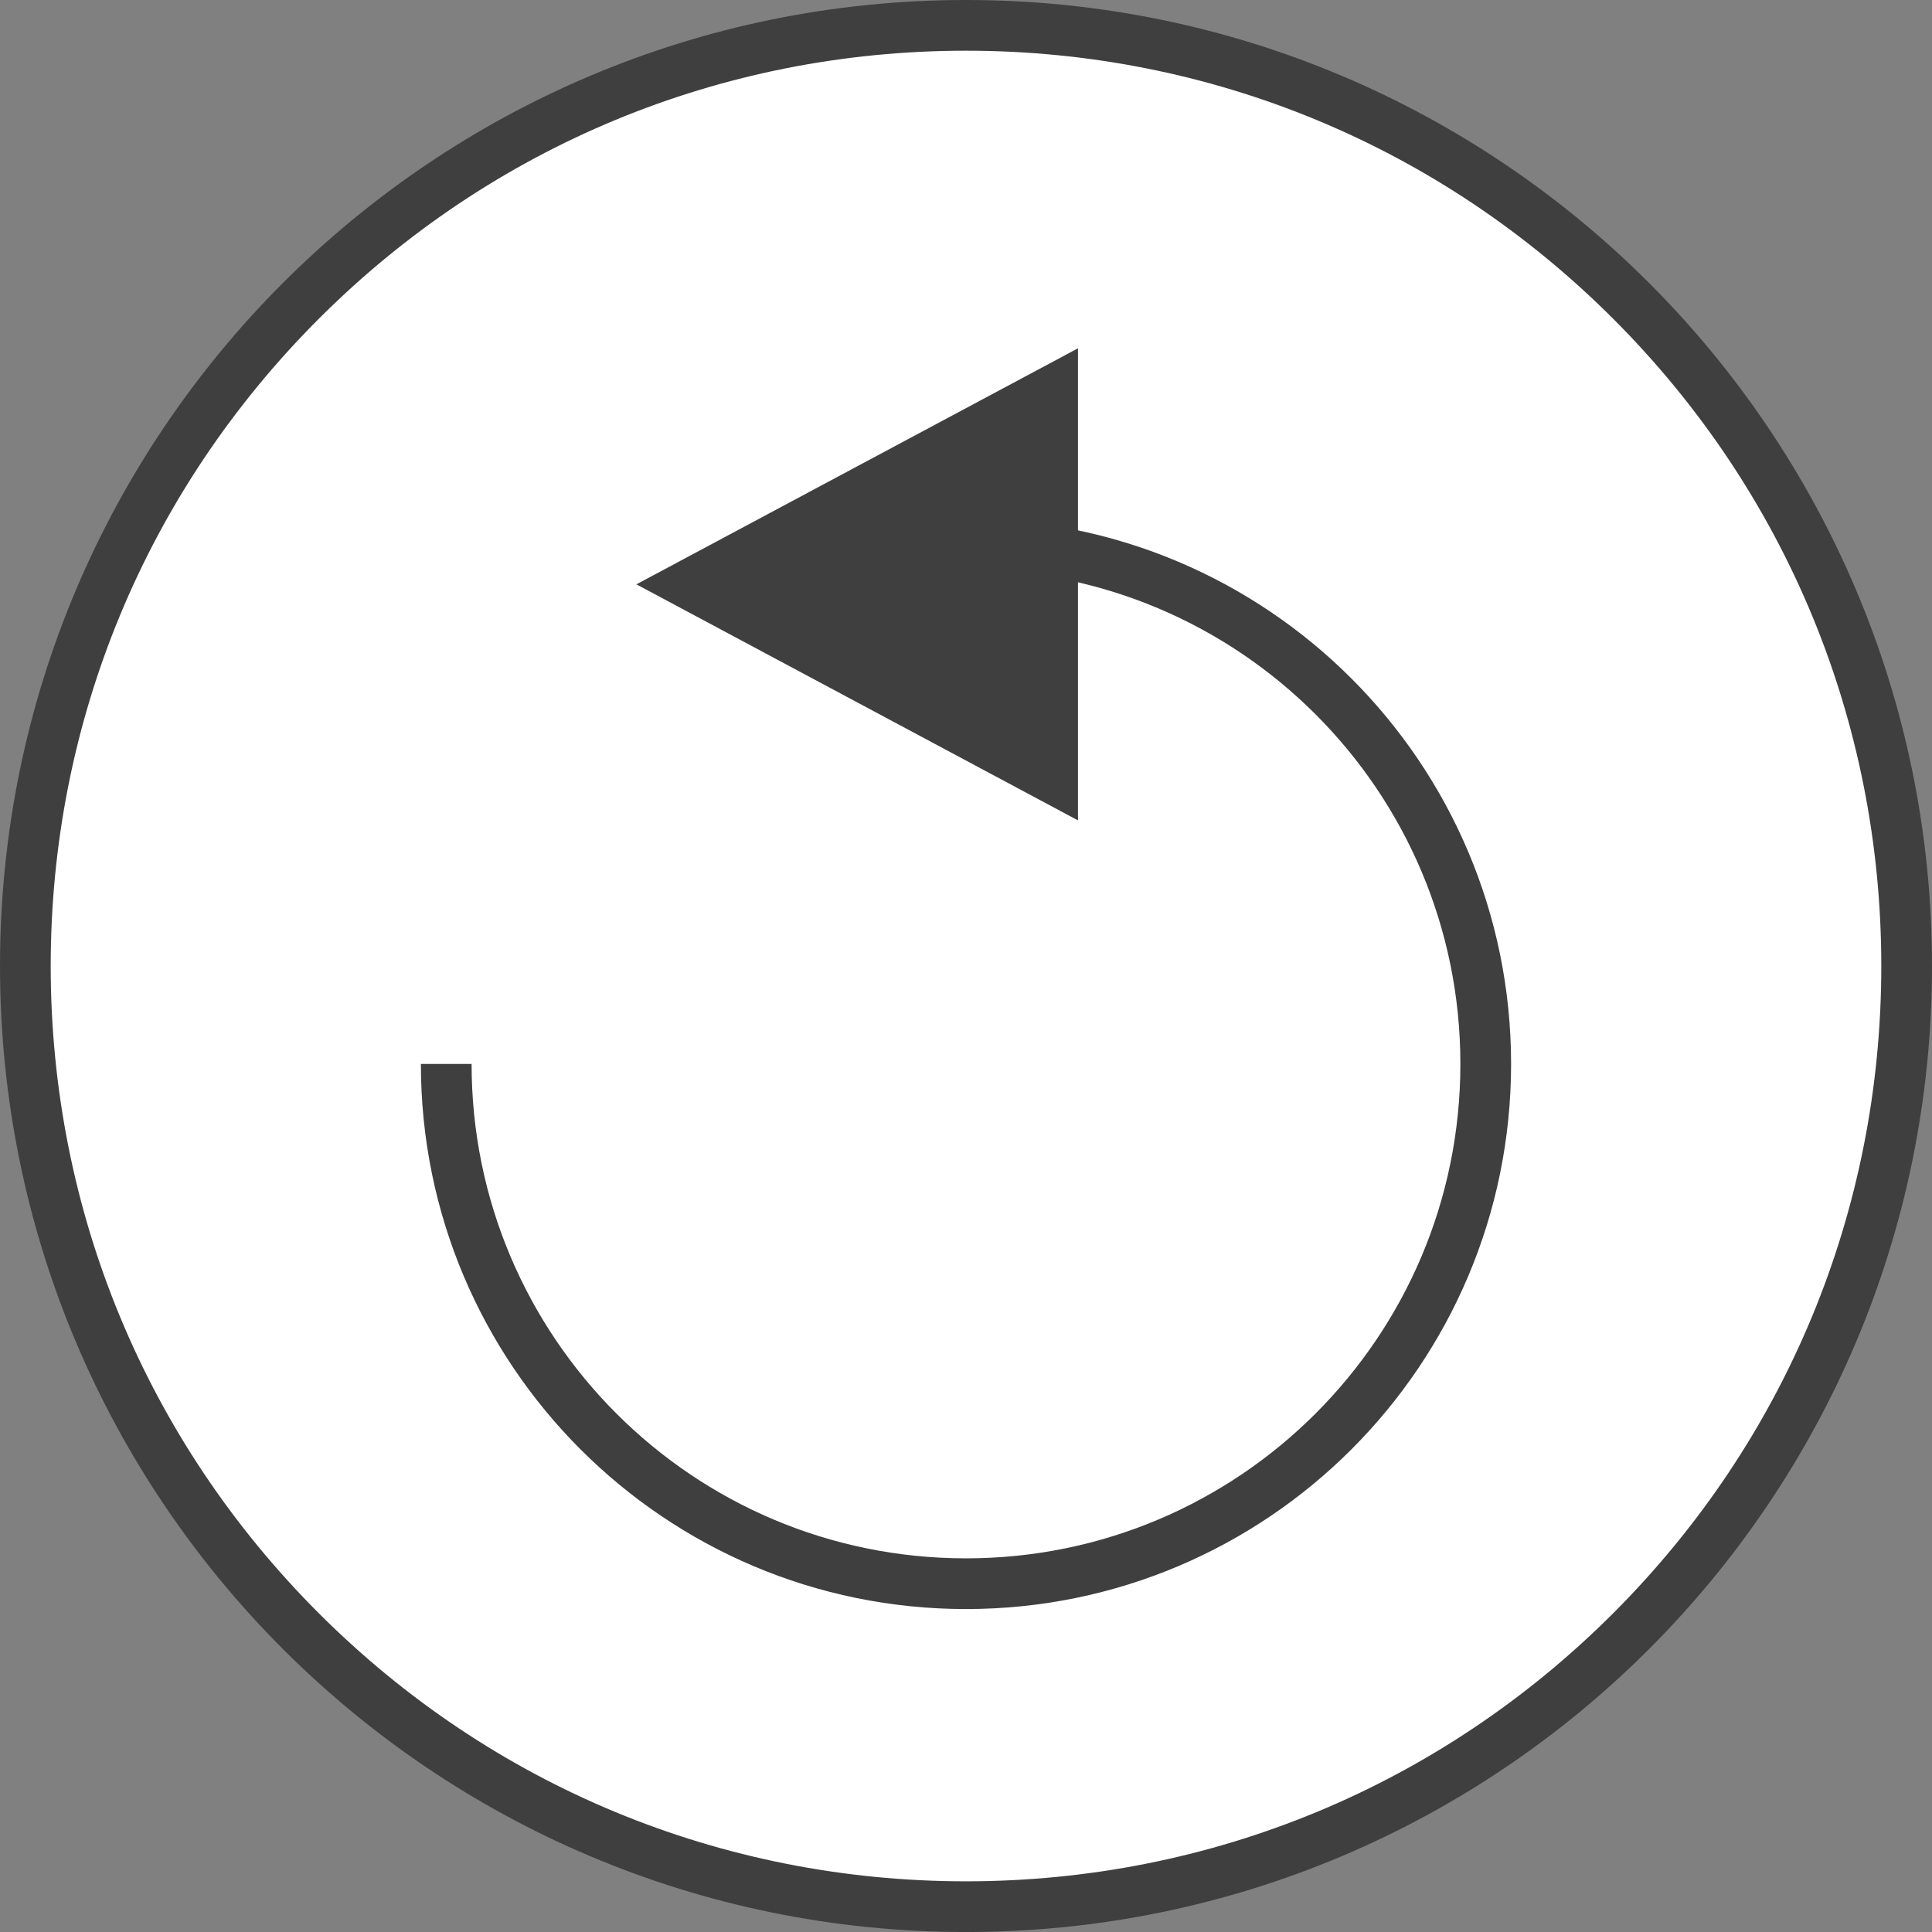
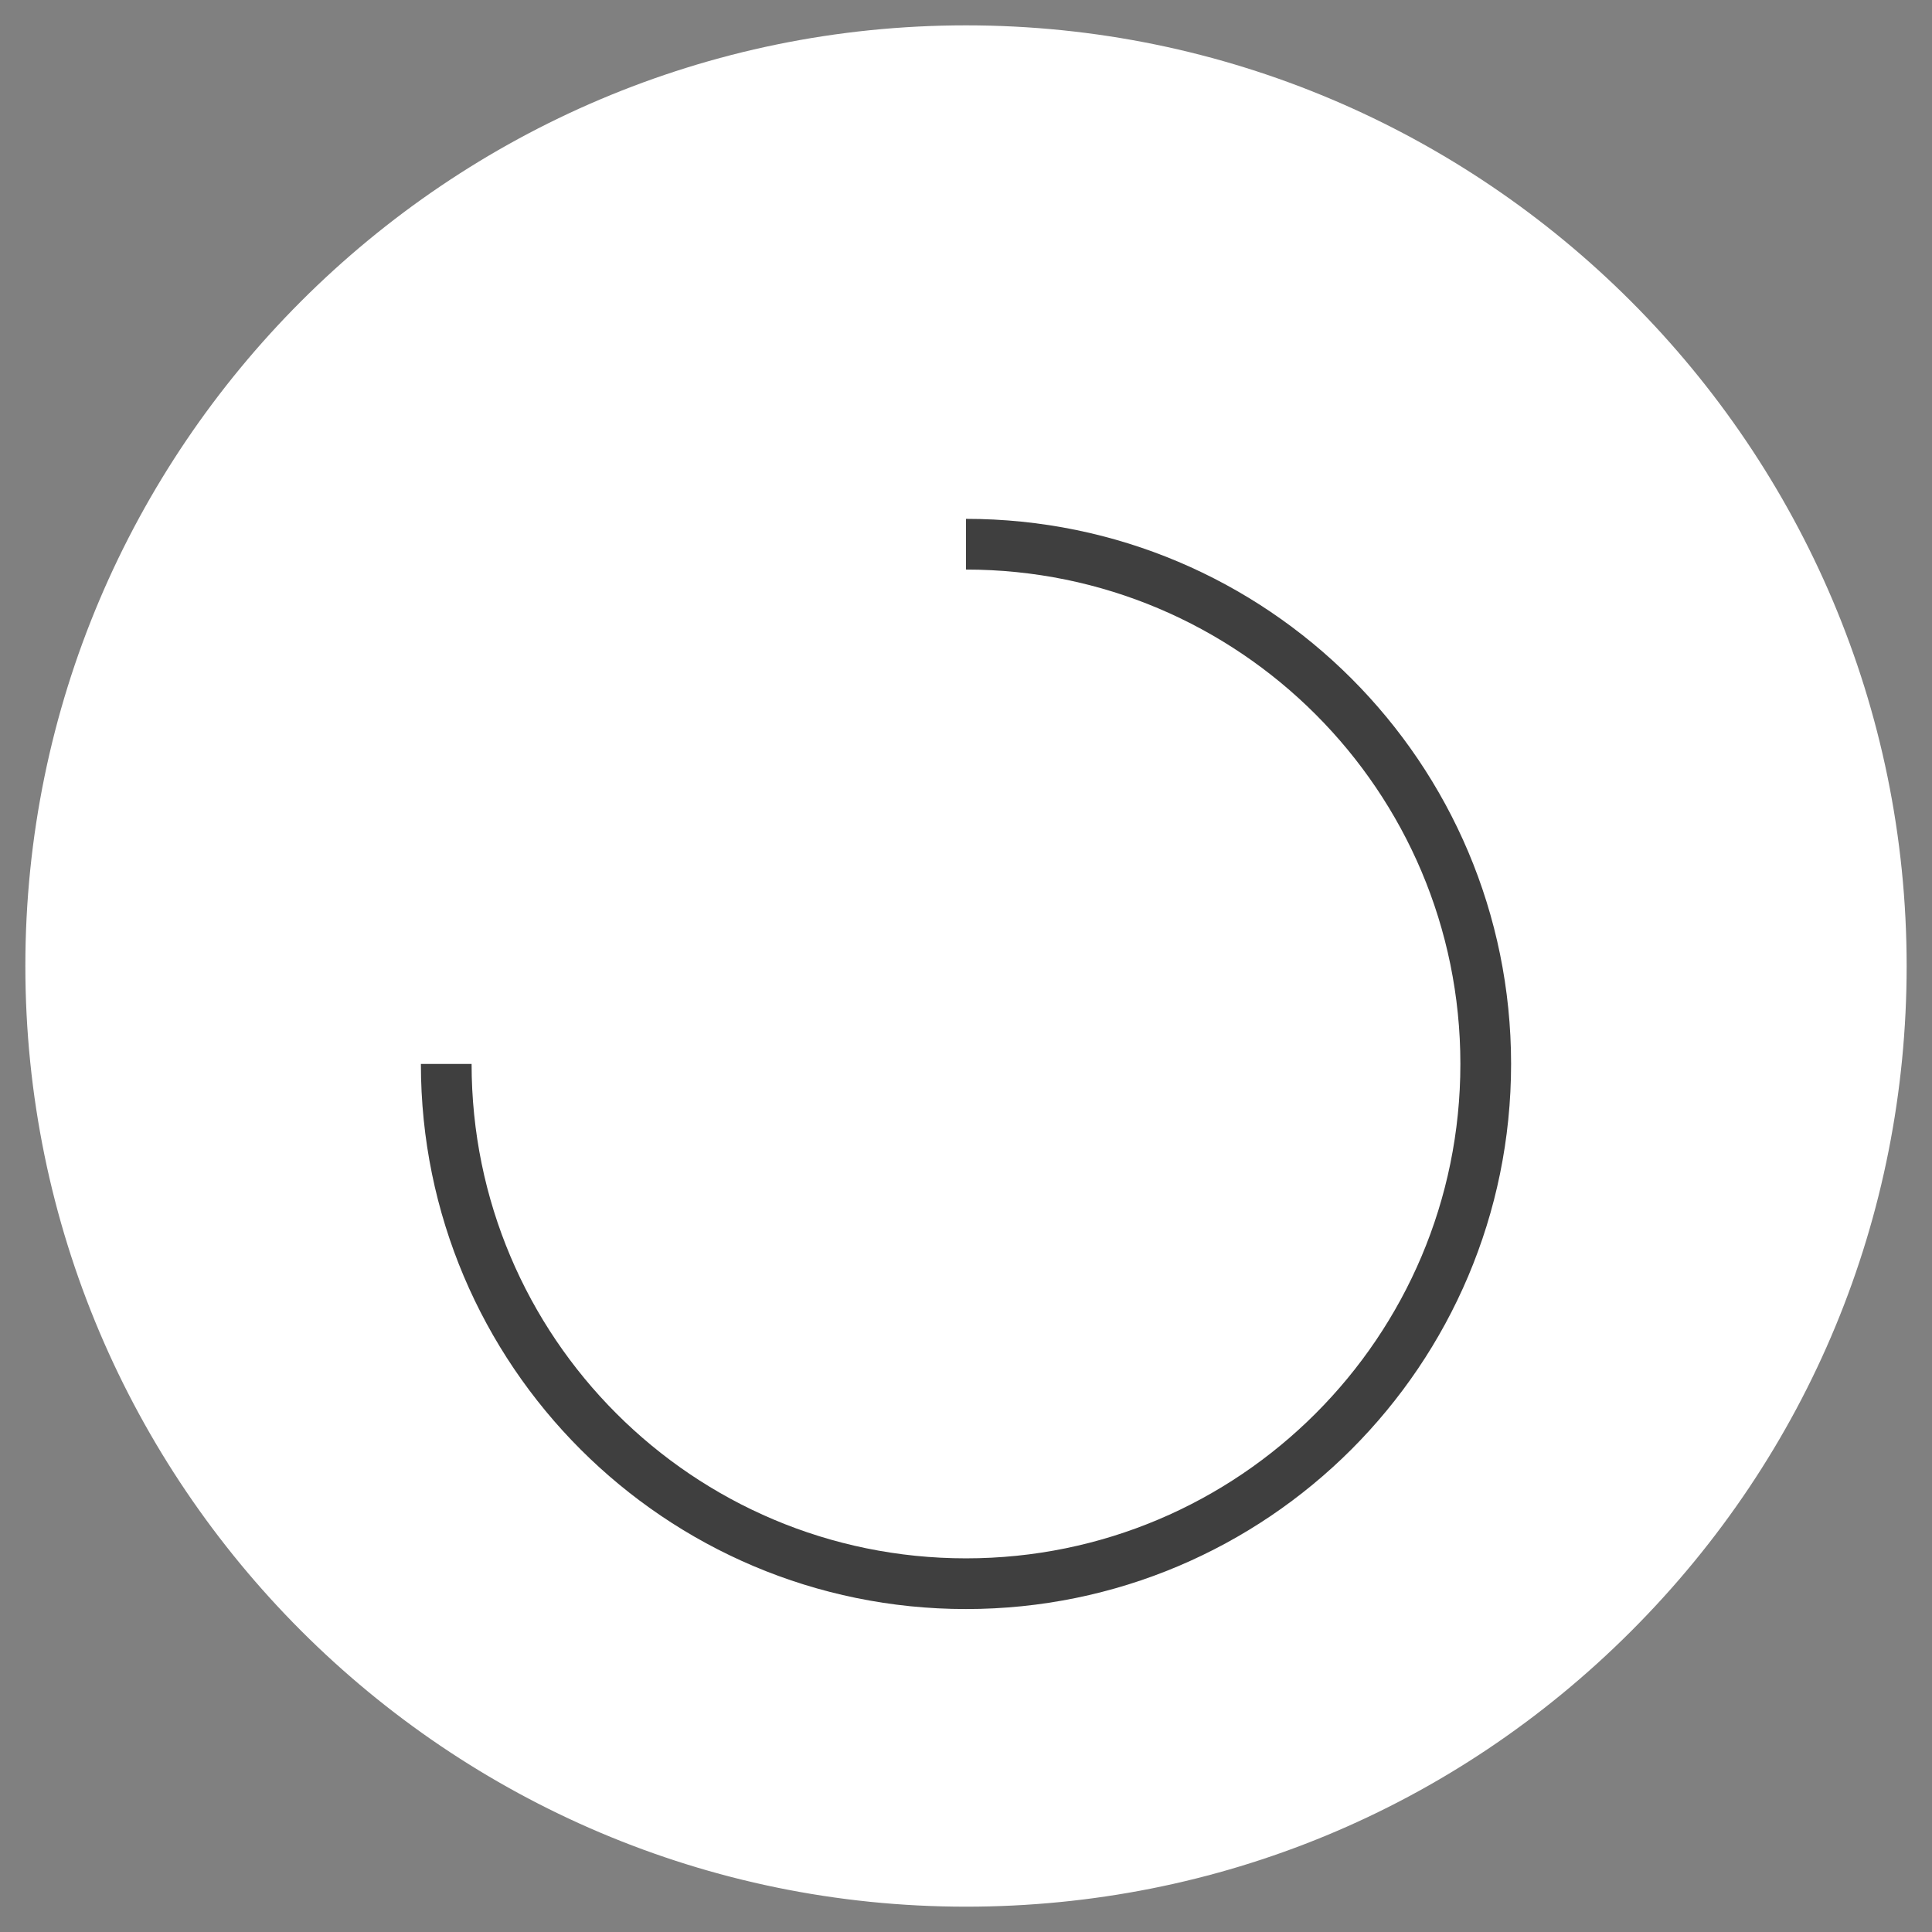
<svg xmlns="http://www.w3.org/2000/svg" version="1.1" id="レイヤー_1" width="76.203" height="76.205" viewBox="0 0 76.203 76.205" style="overflow:visible;enable-background:new 0 0 76.203 76.205;" xml:space="preserve">
  <rect x="0" y="0" width="76.203" height="76.205" fill="#808080" stroke="none" />
  <g>
    <g>
      <g>
        <path style="fill:#FFFFFF;" d="M1,38.101C1,58.56,17.644,75.204,38.102,75.204c9.91,0,19.228-3.859,26.234-10.867     c7.008-7.008,10.867-16.324,10.867-26.235C75.203,17.643,58.561,1,38.102,1C17.644,1,1,17.643,1,38.101z" />
-         <path style="fill:#3F3F3F;" d="M38.101,0C17.058,0,0,17.059,0,38.101c0,21.042,17.058,38.103,38.101,38.103     c21.042,0,38.102-17.061,38.102-38.103C76.203,17.059,59.145,0,38.101,0L38.101,0z M38.101,74.204     c-9.643,0-18.709-3.755-25.527-10.574C5.755,56.812,2,47.745,2,38.101c0-9.643,3.755-18.708,10.574-25.527     C19.392,5.755,28.458,2,38.101,2s18.709,3.755,25.528,10.574c6.819,6.819,10.574,15.884,10.574,25.527     c0,9.644-3.755,18.708-10.574,25.529C56.811,70.45,47.744,74.204,38.101,74.204L38.101,74.204z" />
      </g>
      <g>
        <path style="fill:none;stroke:#3F3F3F;stroke-width:2;" d="M38.101,21.465c11.323,0,20.5,9.178,20.5,20.5     c0,11.322-9.18,20.5-20.5,20.5c-11.322,0-20.5-9.178-20.5-20.5" />
-         <polygon style="fill:#3F3F3F;" points="42.518,32.358 25.101,23.048 42.518,13.738    " />
      </g>
    </g>
  </g>
</svg>